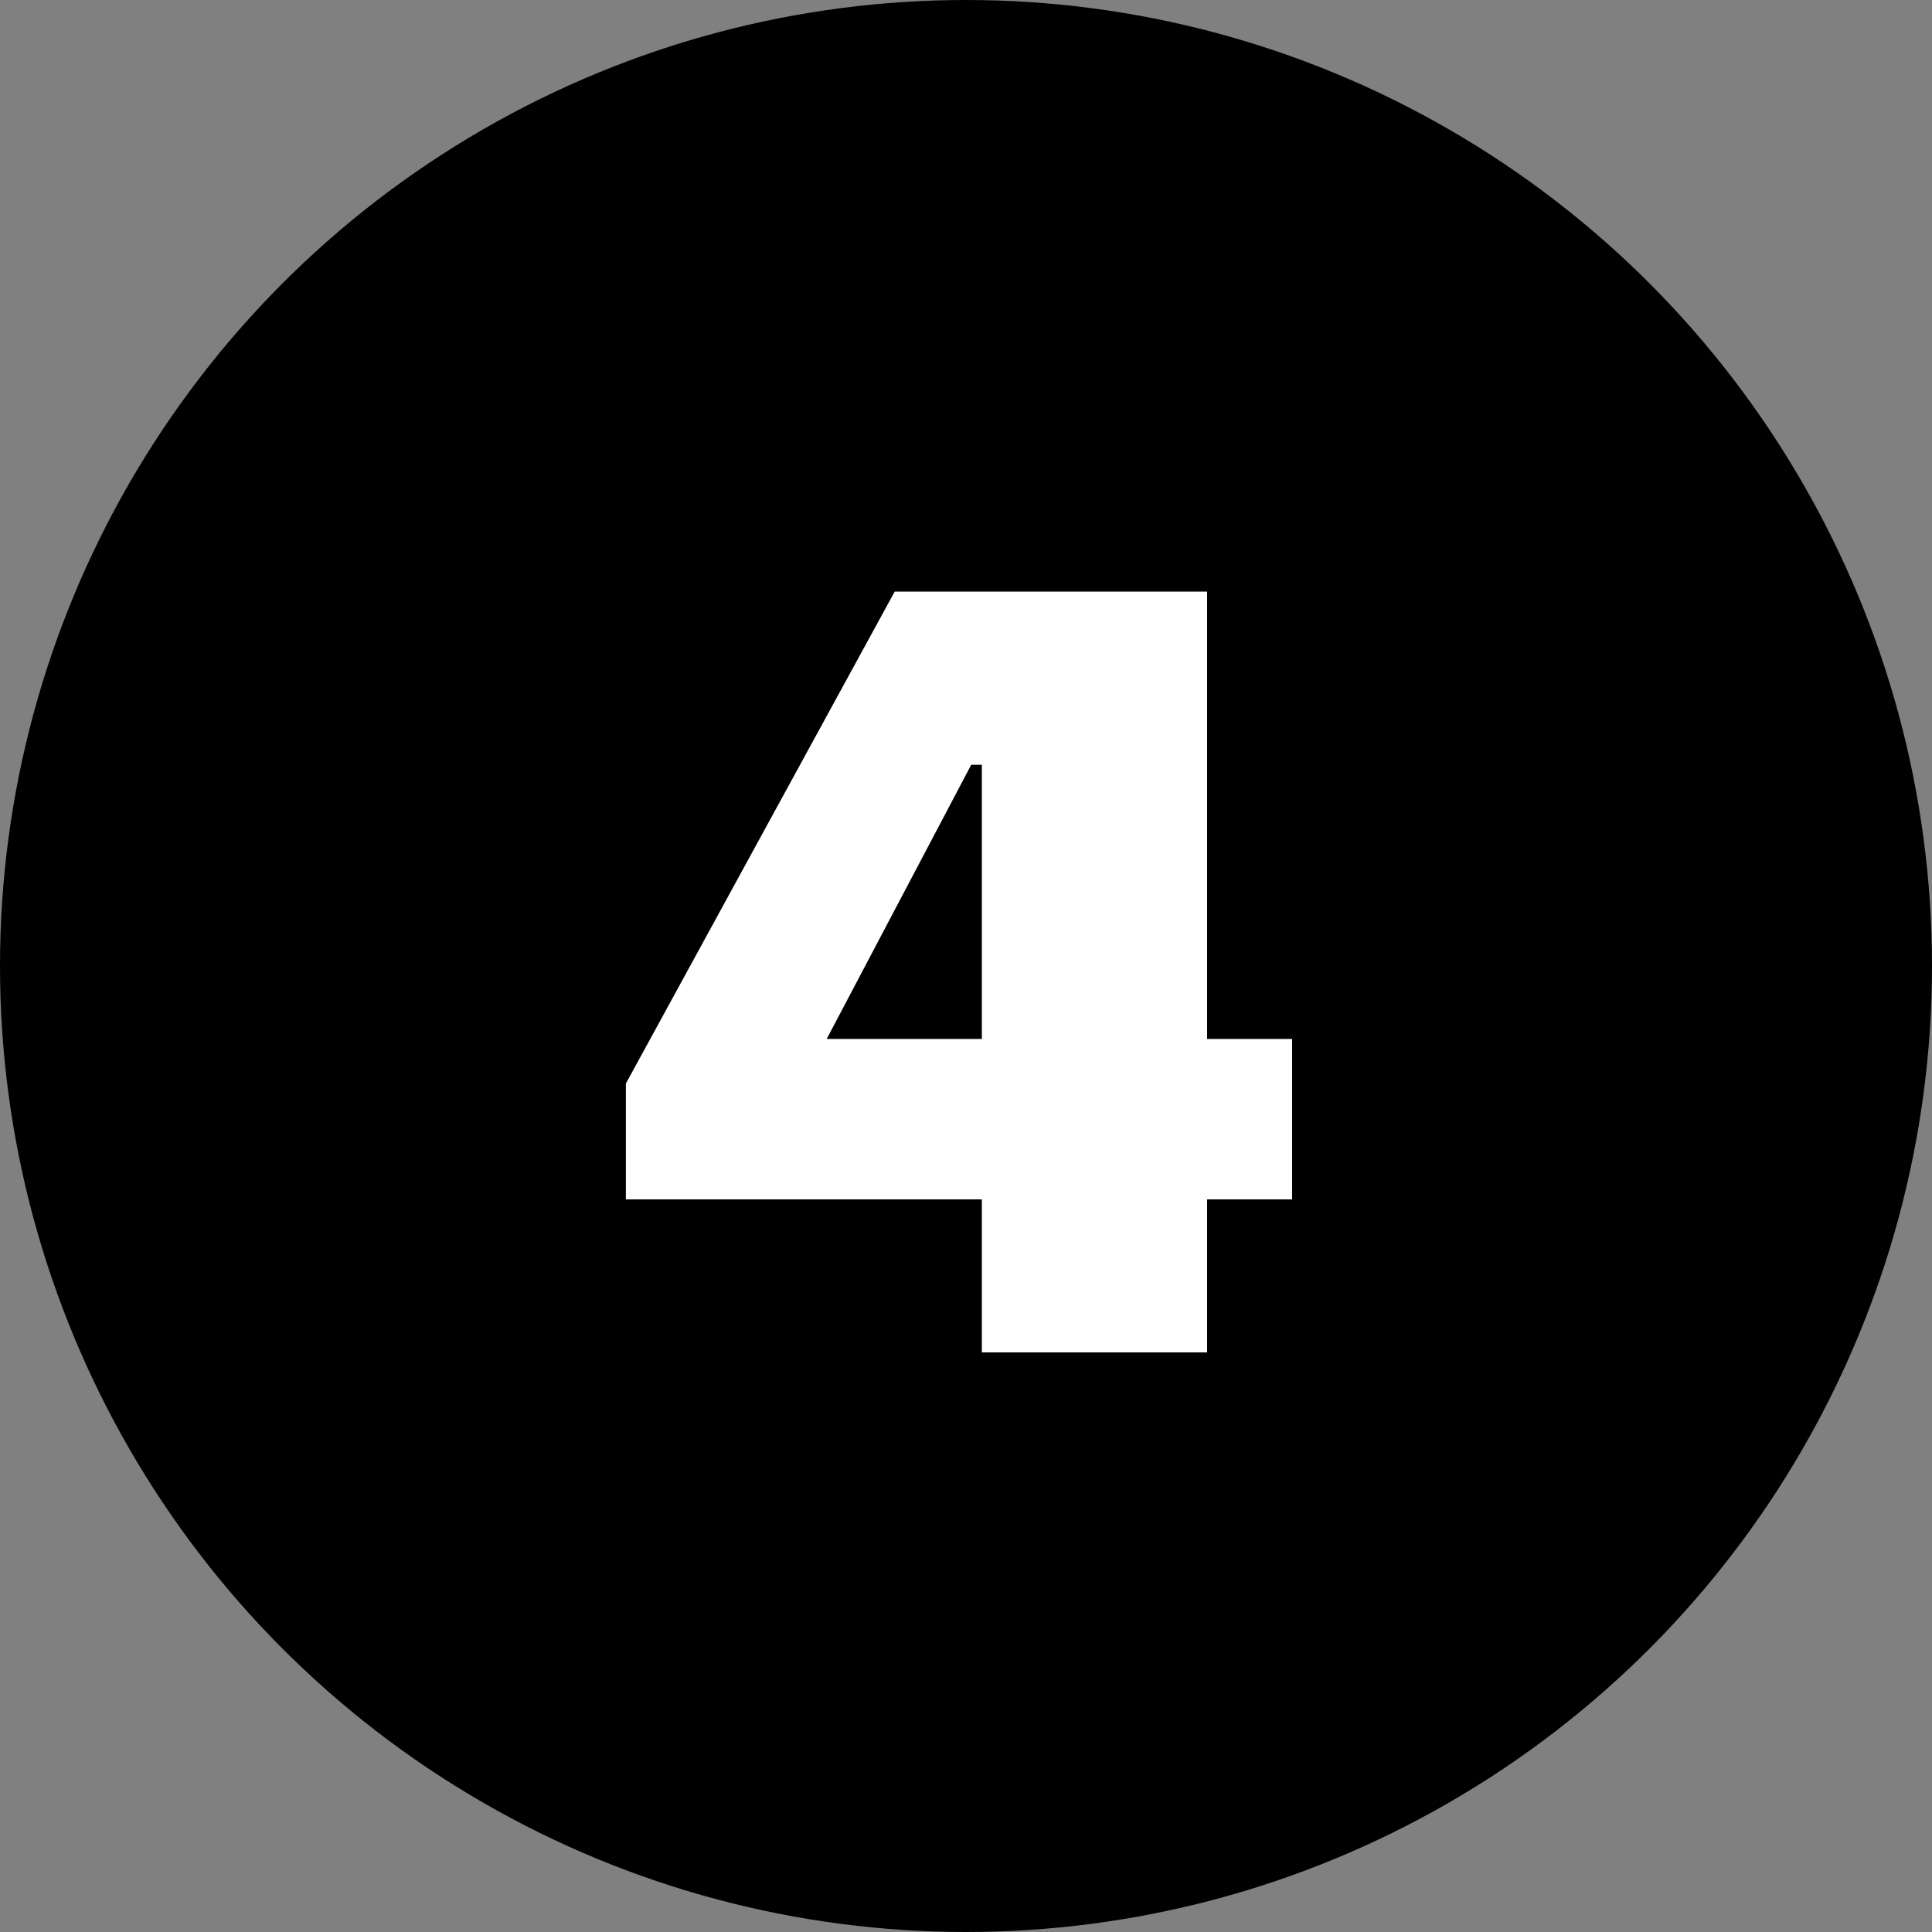
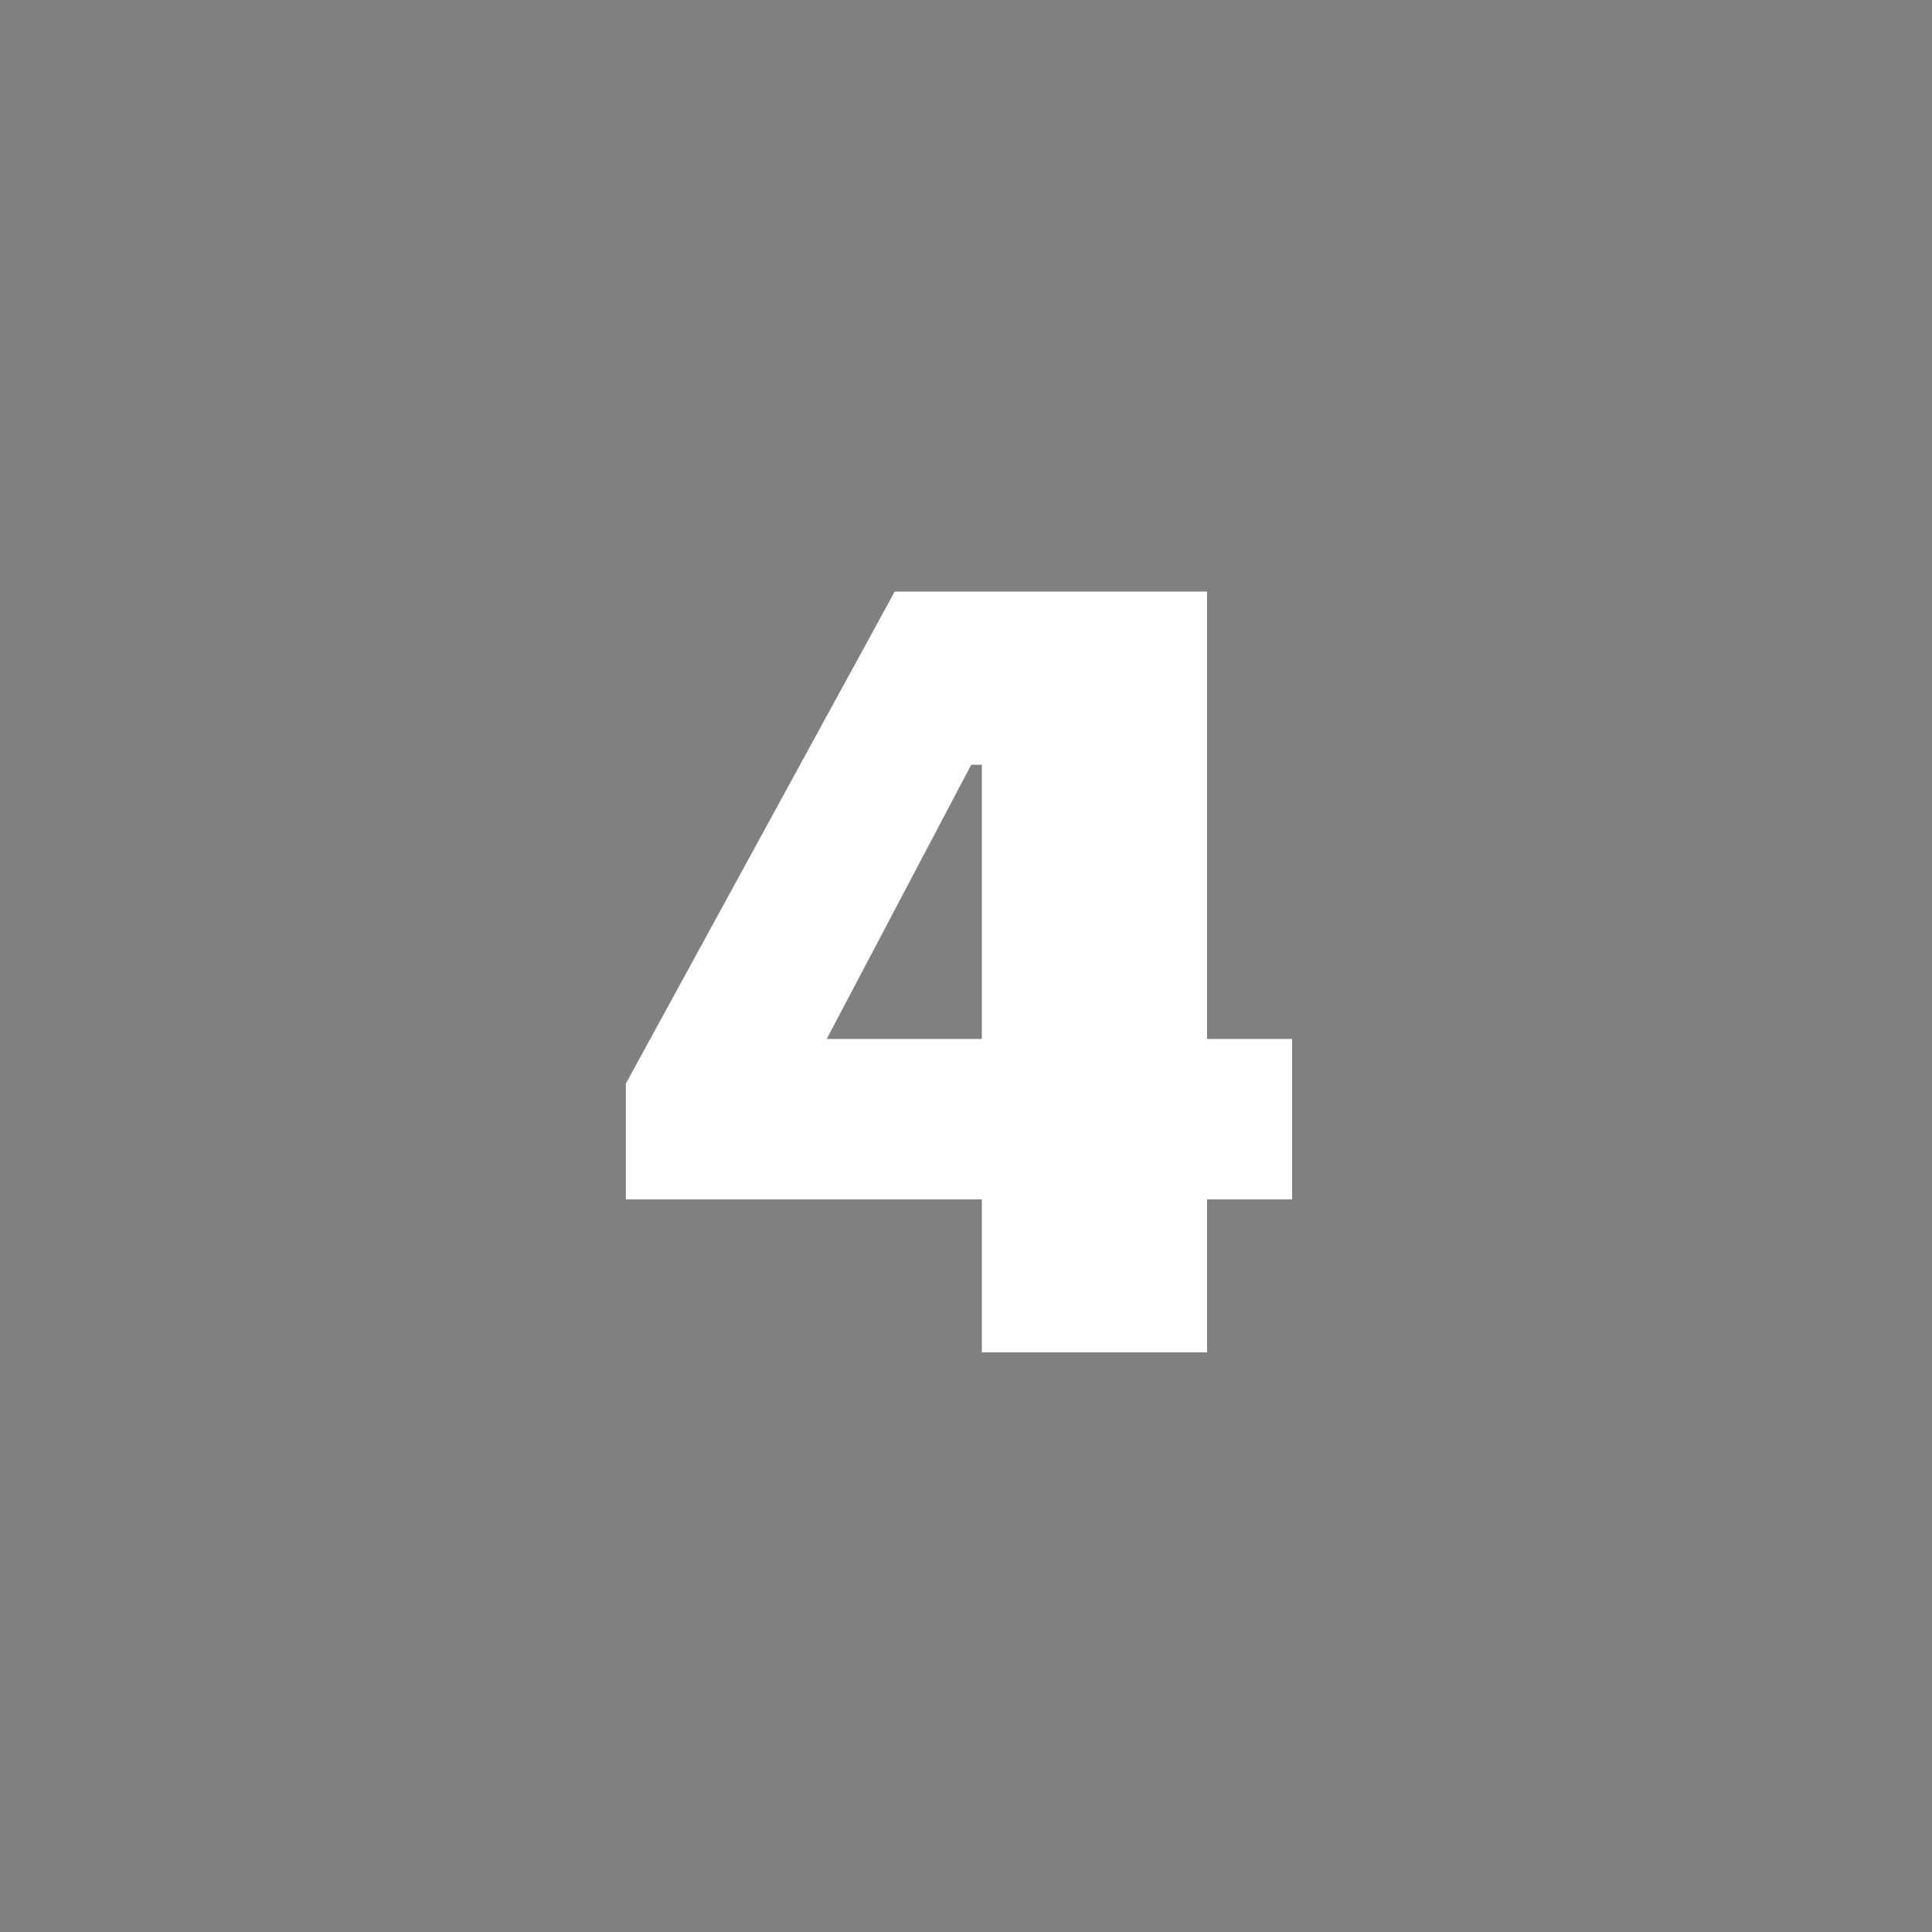
<svg xmlns="http://www.w3.org/2000/svg" width="20" height="20" viewBox="0 0 20 20" fill="none">
  <rect x="0" y="0" width="20" height="20" fill="#808080" stroke="none" />
-   <circle cx="10" cy="10" r="10" fill="black" />
-   <path d="M10.164 14H12.496V12.416H13.376V10.755H12.496V6.124H9.262L6.479 11.217V12.416H10.164V14ZM8.558 10.755L10.054 7.917H10.164V10.755H8.558Z" fill="white" />
+   <path d="M10.164 14H12.496V12.416H13.376V10.755H12.496V6.124H9.262L6.479 11.217V12.416H10.164V14ZM8.558 10.755L10.054 7.917H10.164V10.755H8.558" fill="white" />
</svg>